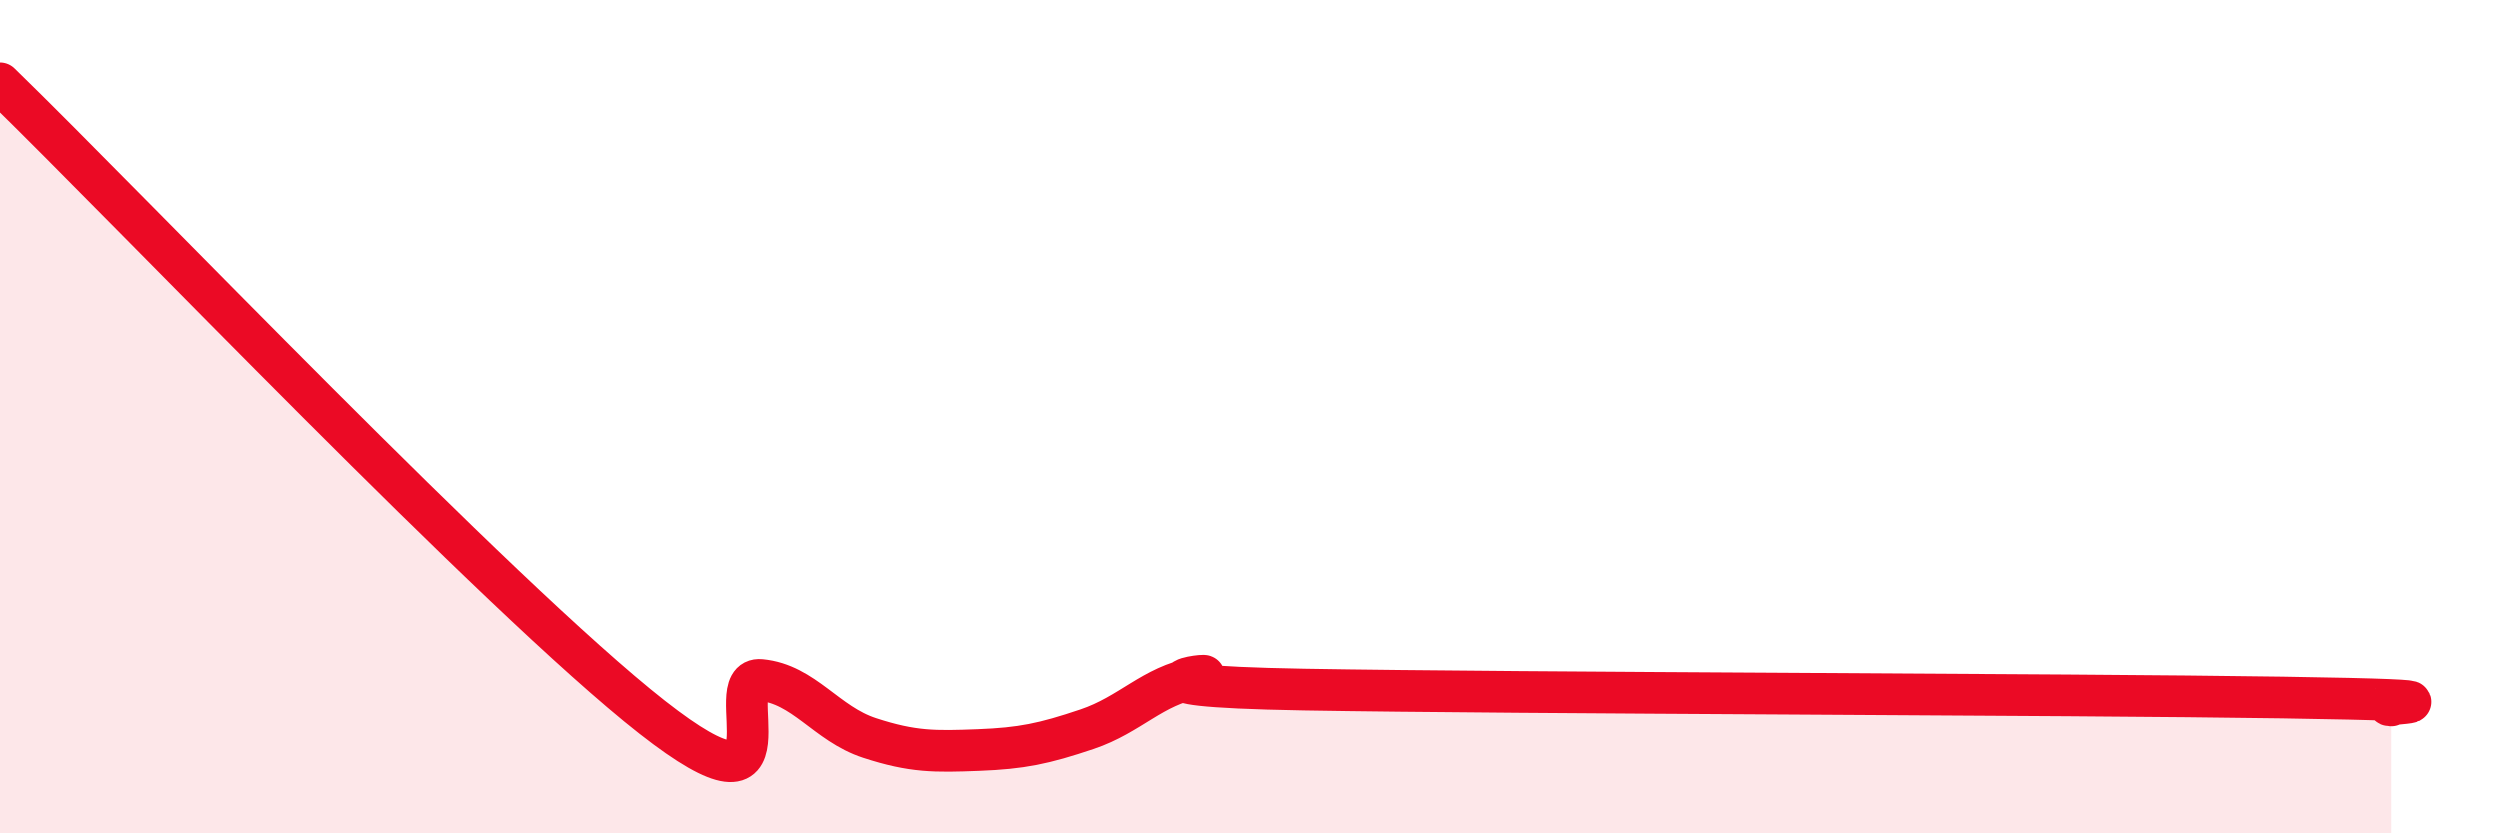
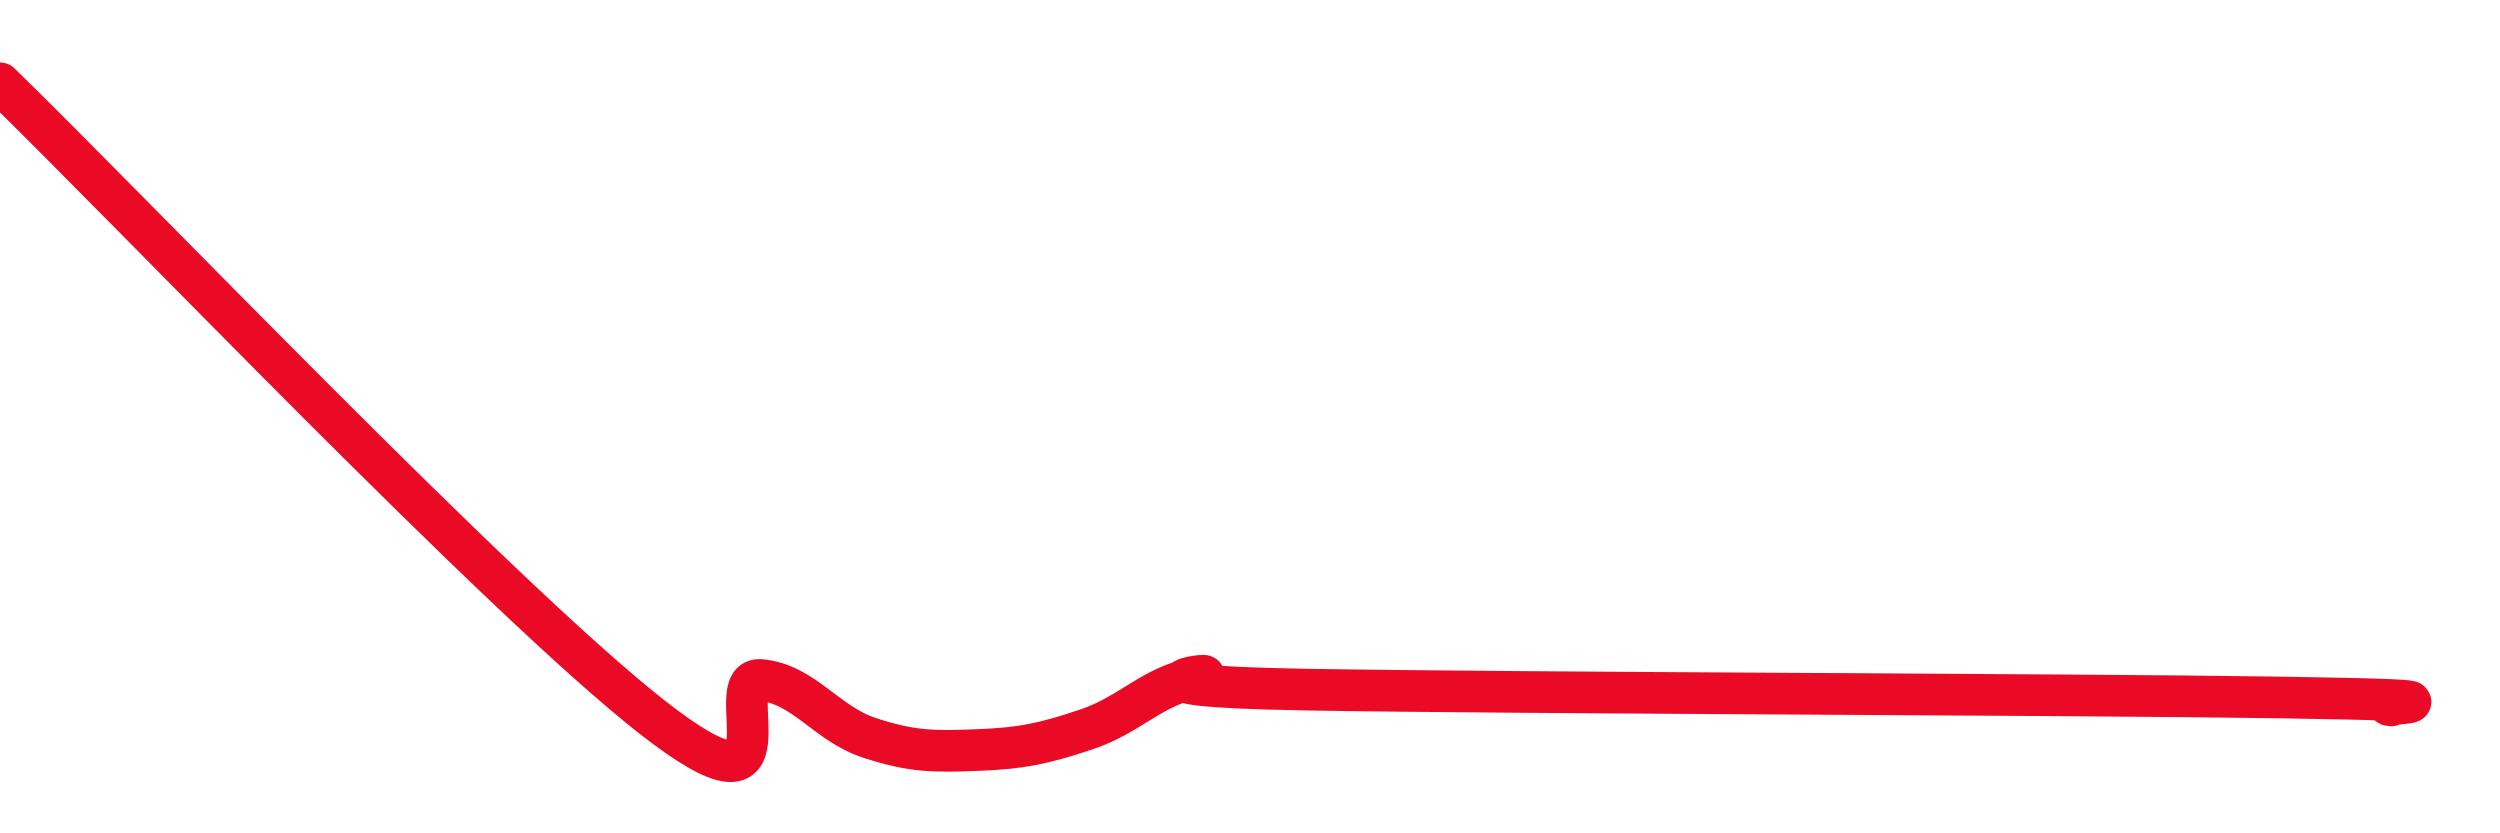
<svg xmlns="http://www.w3.org/2000/svg" width="60" height="20" viewBox="0 0 60 20">
-   <path d="M 0,2 C 3.13,5.04 12,14.35 15.65,17.21 C 19.3,20.07 17.22,16.22 18.26,16.32 C 19.3,16.42 19.83,17.37 20.87,17.71 C 21.91,18.05 22.44,18.04 23.48,18 C 24.52,17.96 25.05,17.85 26.09,17.5 C 27.13,17.15 27.66,16.46 28.7,16.27 C 29.74,16.08 26.08,16.46 31.3,16.55 C 36.52,16.64 49.56,16.66 54.78,16.74 C 60,16.82 56.87,16.89 57.39,16.93L57.39 20L0 20Z" fill="#EB0A25" opacity="0.1" stroke-linecap="round" stroke-linejoin="round" />
  <path d="M 0,2 C 3.13,5.04 12,14.35 15.65,17.21 C 19.3,20.07 17.22,16.22 18.26,16.32 C 19.3,16.42 19.83,17.37 20.87,17.71 C 21.91,18.05 22.44,18.04 23.48,18 C 24.52,17.96 25.05,17.85 26.09,17.5 C 27.13,17.15 27.66,16.46 28.7,16.27 C 29.74,16.08 26.08,16.46 31.3,16.55 C 36.52,16.64 49.56,16.66 54.78,16.74 C 60,16.82 56.87,16.89 57.39,16.93" stroke="#EB0A25" stroke-width="1" fill="none" stroke-linecap="round" stroke-linejoin="round" />
</svg>